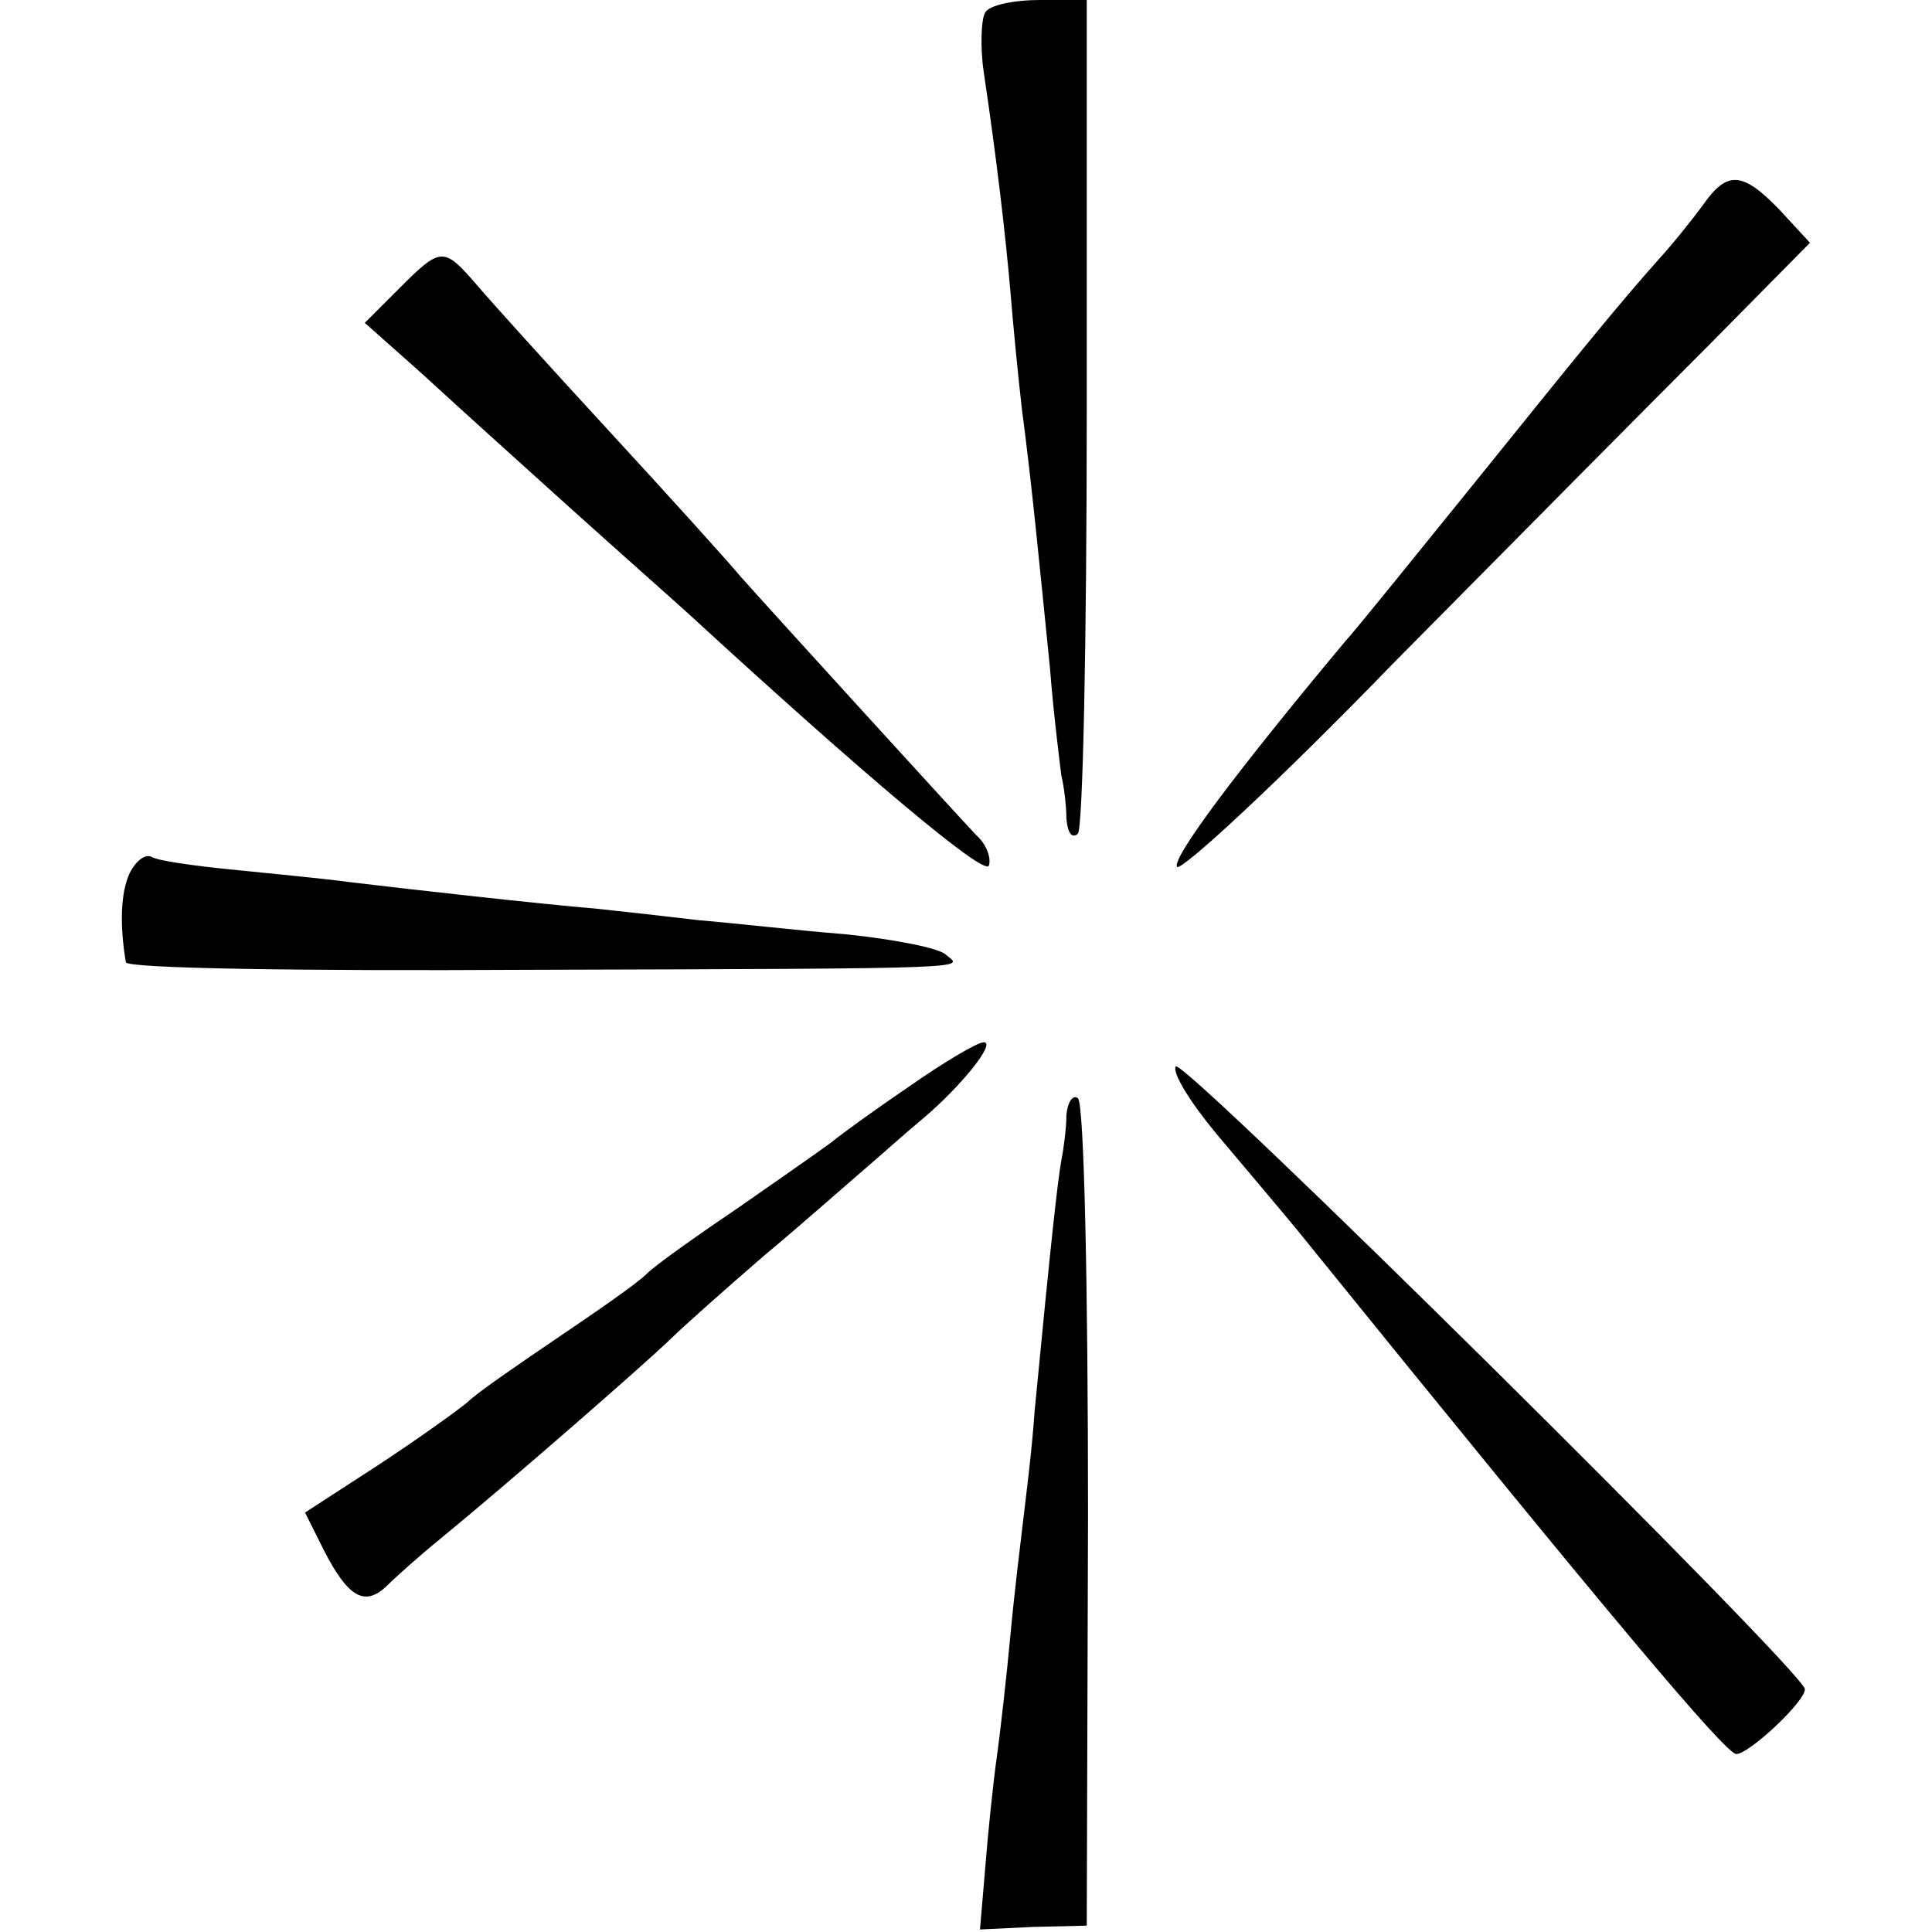
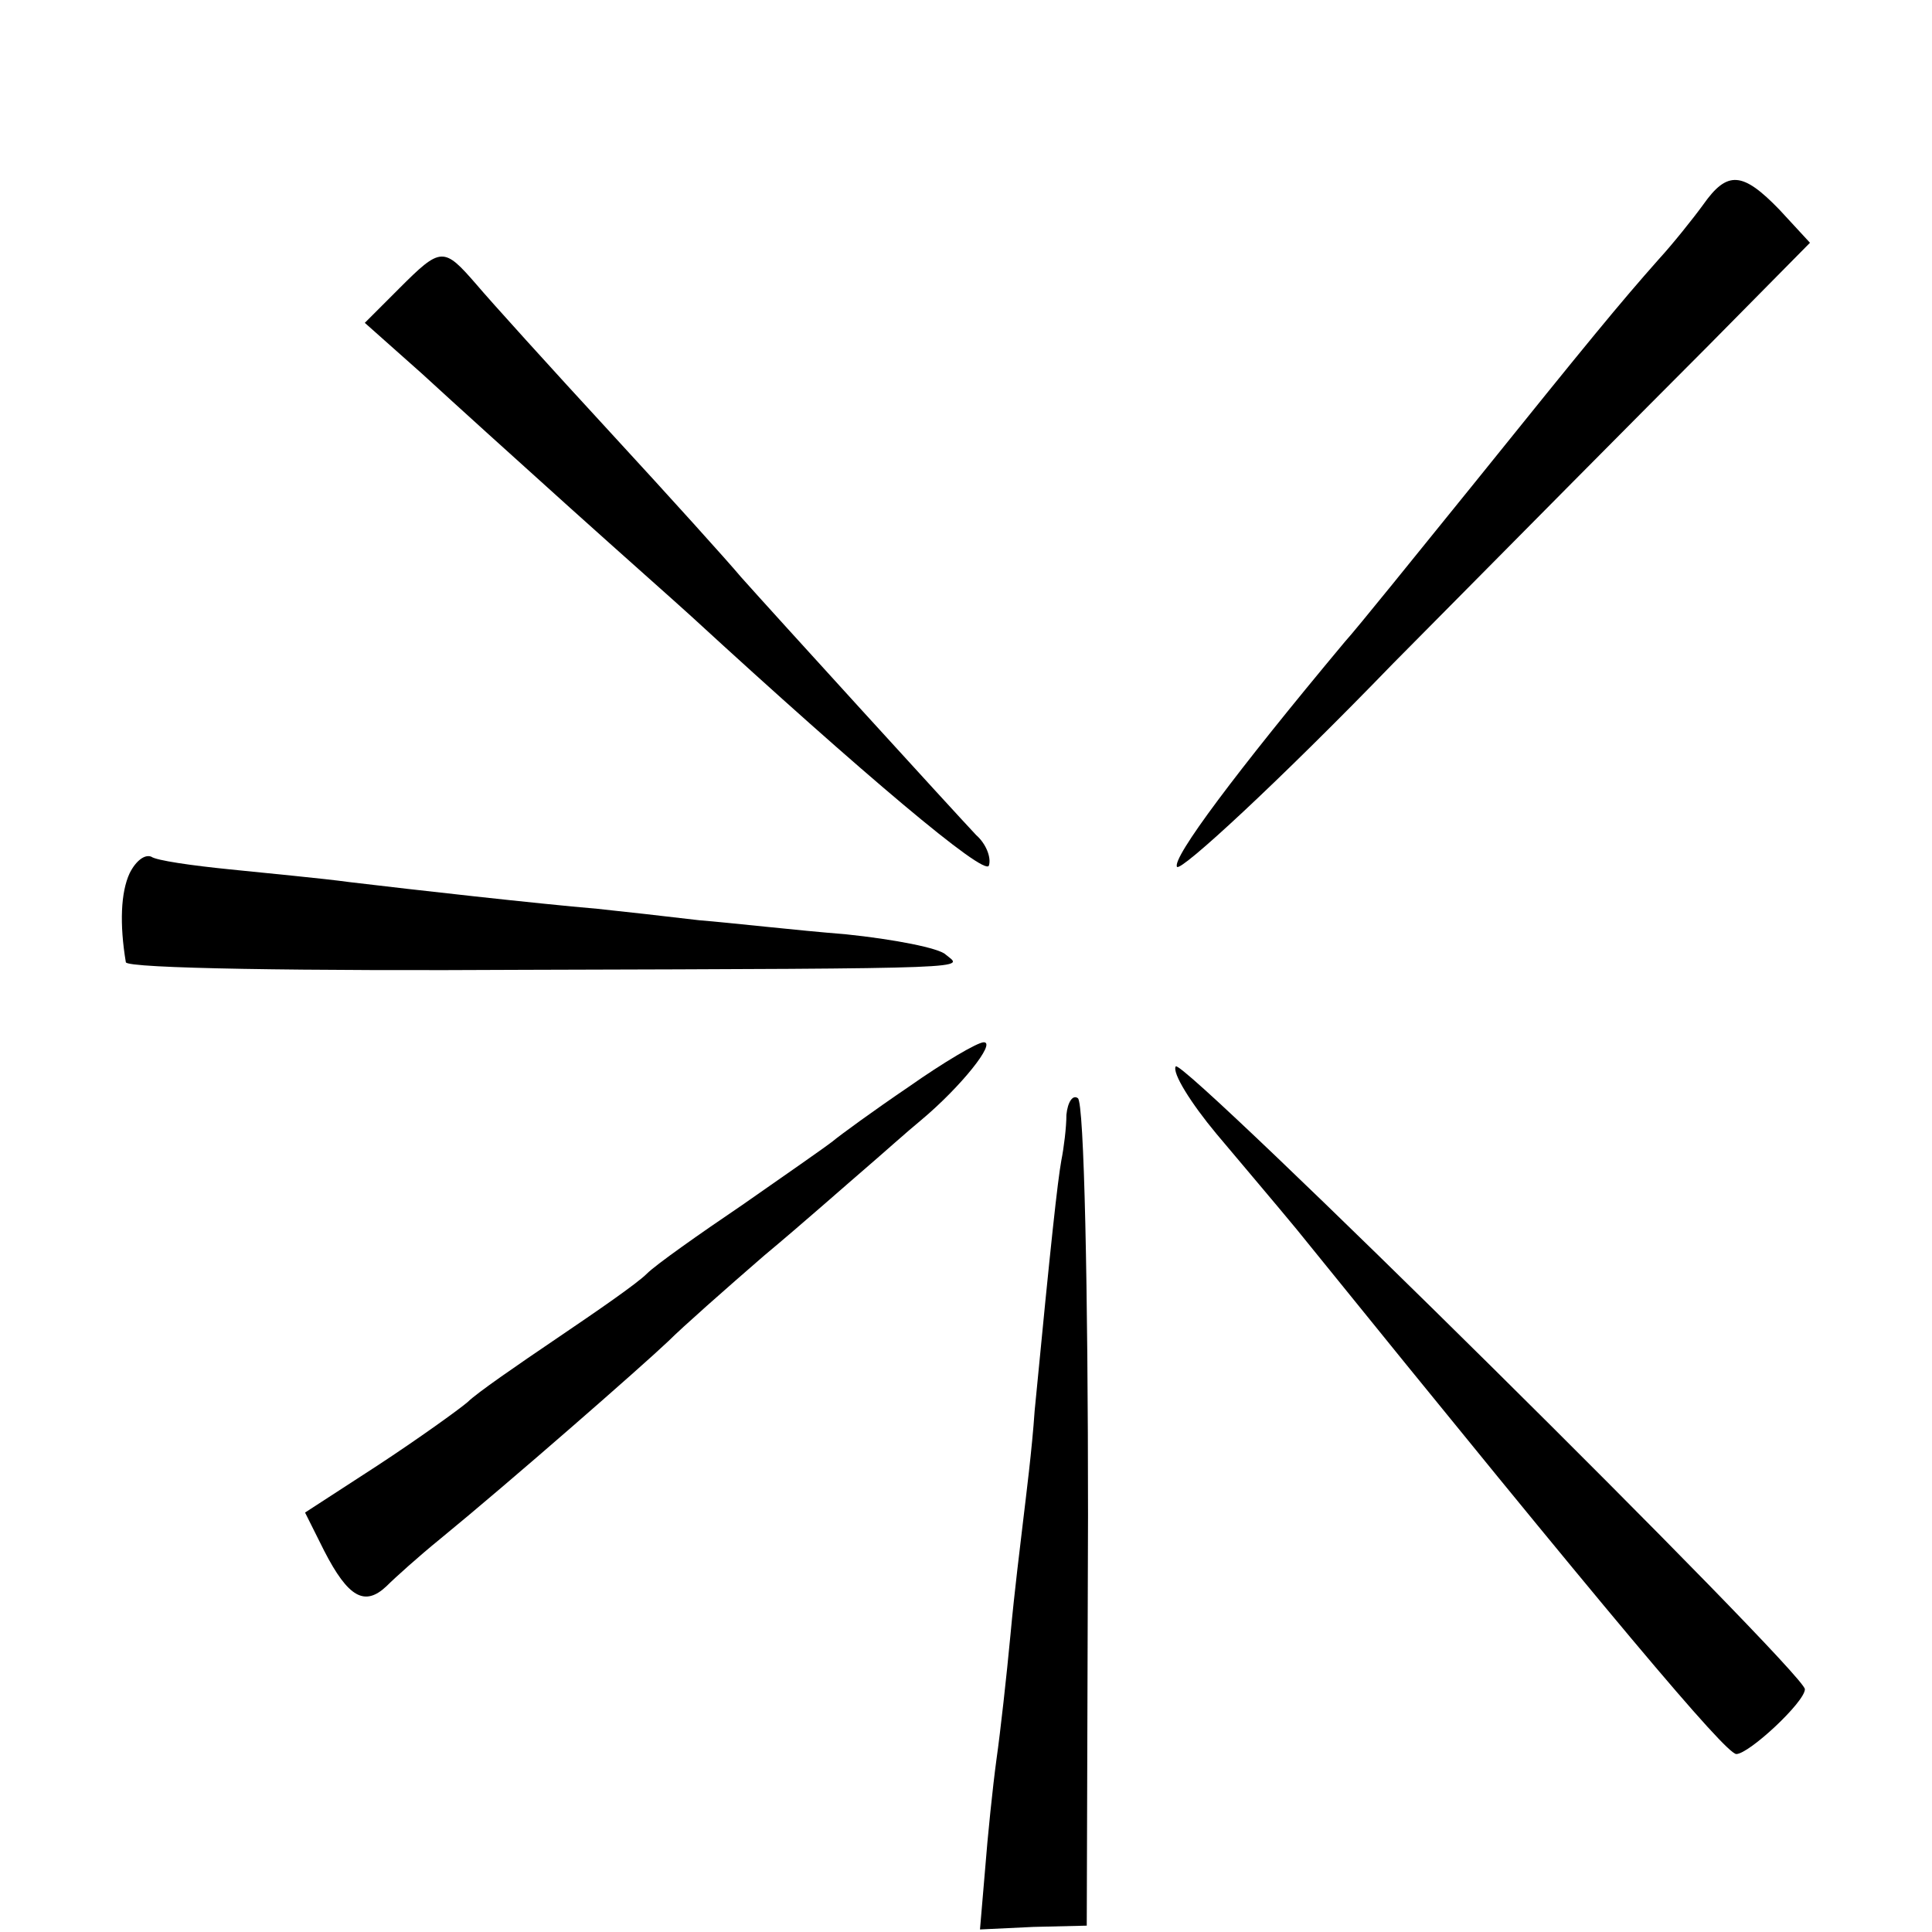
<svg xmlns="http://www.w3.org/2000/svg" version="1.0" width="152pt" height="152pt" viewBox="0 0 152 152" preserveAspectRatio="xMidYMid meet">
  <g transform="translate(0,152) scale(0.1,-0.1)" fill="#000000" stroke="none">
-     <path d="M775 1510 c-3 -5 -4 -27 -1 -47 10 -67 17 -127 21 -173 2 -25 6 -66 9 -92 8 -61 13 -114 22 -203 3 -38 8 -77 9 -85 2 -8 4 -24 4 -34 1 -11 4 -16 9 -12 4 4 7 154 7 332 l0 324 -37 0 c-20 0 -40 -4 -43 -10z" />
    <path d="M1340 1359 c-8 -11 -24 -31 -35 -43 -31 -35 -54 -63 -145 -176 -47 -58 -92 -114 -102 -125 -86 -103 -136 -170 -132 -177 3 -4 80 67 170 160 91 92 202 204 247 249 l81 82 -24 26 c-29 30 -41 31 -60 4z" />
    <path d="M314 1293 l-27 -27 45 -40 c25 -23 77 -70 117 -106 40 -36 83 -74 95 -85 135 -124 231 -205 234 -196 2 6 -2 17 -10 24 -17 18 -161 176 -185 203 -10 12 -56 63 -103 114 -47 51 -94 103 -105 116 -26 30 -28 30 -61 -3z" />
-     <path d="M102 833 c-7 -15 -8 -40 -3 -70 0 -5 142 -7 314 -6 366 1 344 1 331 12 -5 5 -40 12 -79 16 -38 3 -90 9 -115 11 -25 3 -61 7 -80 9 -47 4 -145 15 -195 21 -22 3 -65 7 -94 10 -30 3 -58 7 -62 10 -5 2 -12 -3 -17 -13z" />
+     <path d="M102 833 c-7 -15 -8 -40 -3 -70 0 -5 142 -7 314 -6 366 1 344 1 331 12 -5 5 -40 12 -79 16 -38 3 -90 9 -115 11 -25 3 -61 7 -80 9 -47 4 -145 15 -195 21 -22 3 -65 7 -94 10 -30 3 -58 7 -62 10 -5 2 -12 -3 -17 -13" />
    <path d="M715 665 c-28 -19 -54 -38 -60 -43 -5 -4 -38 -27 -71 -50 -34 -23 -68 -47 -75 -54 -8 -8 -40 -30 -71 -51 -31 -21 -63 -43 -70 -50 -7 -6 -39 -29 -71 -50 l-57 -37 15 -30 c19 -37 32 -44 49 -28 7 7 26 24 42 37 55 45 159 136 180 156 11 11 45 41 75 67 30 25 65 56 79 68 14 12 34 30 45 39 31 26 59 61 49 61 -5 0 -32 -16 -59 -35z" />
    <path d="M925 681 c-3 -5 12 -29 32 -53 21 -25 49 -58 63 -75 250 -309 337 -412 346 -413 10 0 54 41 54 51 0 13 -490 498 -495 490z" />
    <path d="M839 643 c0 -10 -2 -26 -4 -36 -3 -17 -8 -62 -21 -197 -2 -30 -7 -69 -9 -86 -2 -17 -7 -57 -10 -90 -3 -32 -8 -77 -11 -98 -3 -22 -7 -61 -9 -87 l-4 -47 42 2 42 1 1 323 c0 177 -3 325 -8 328 -4 3 -8 -3 -9 -13z" />
  </g>
</svg>